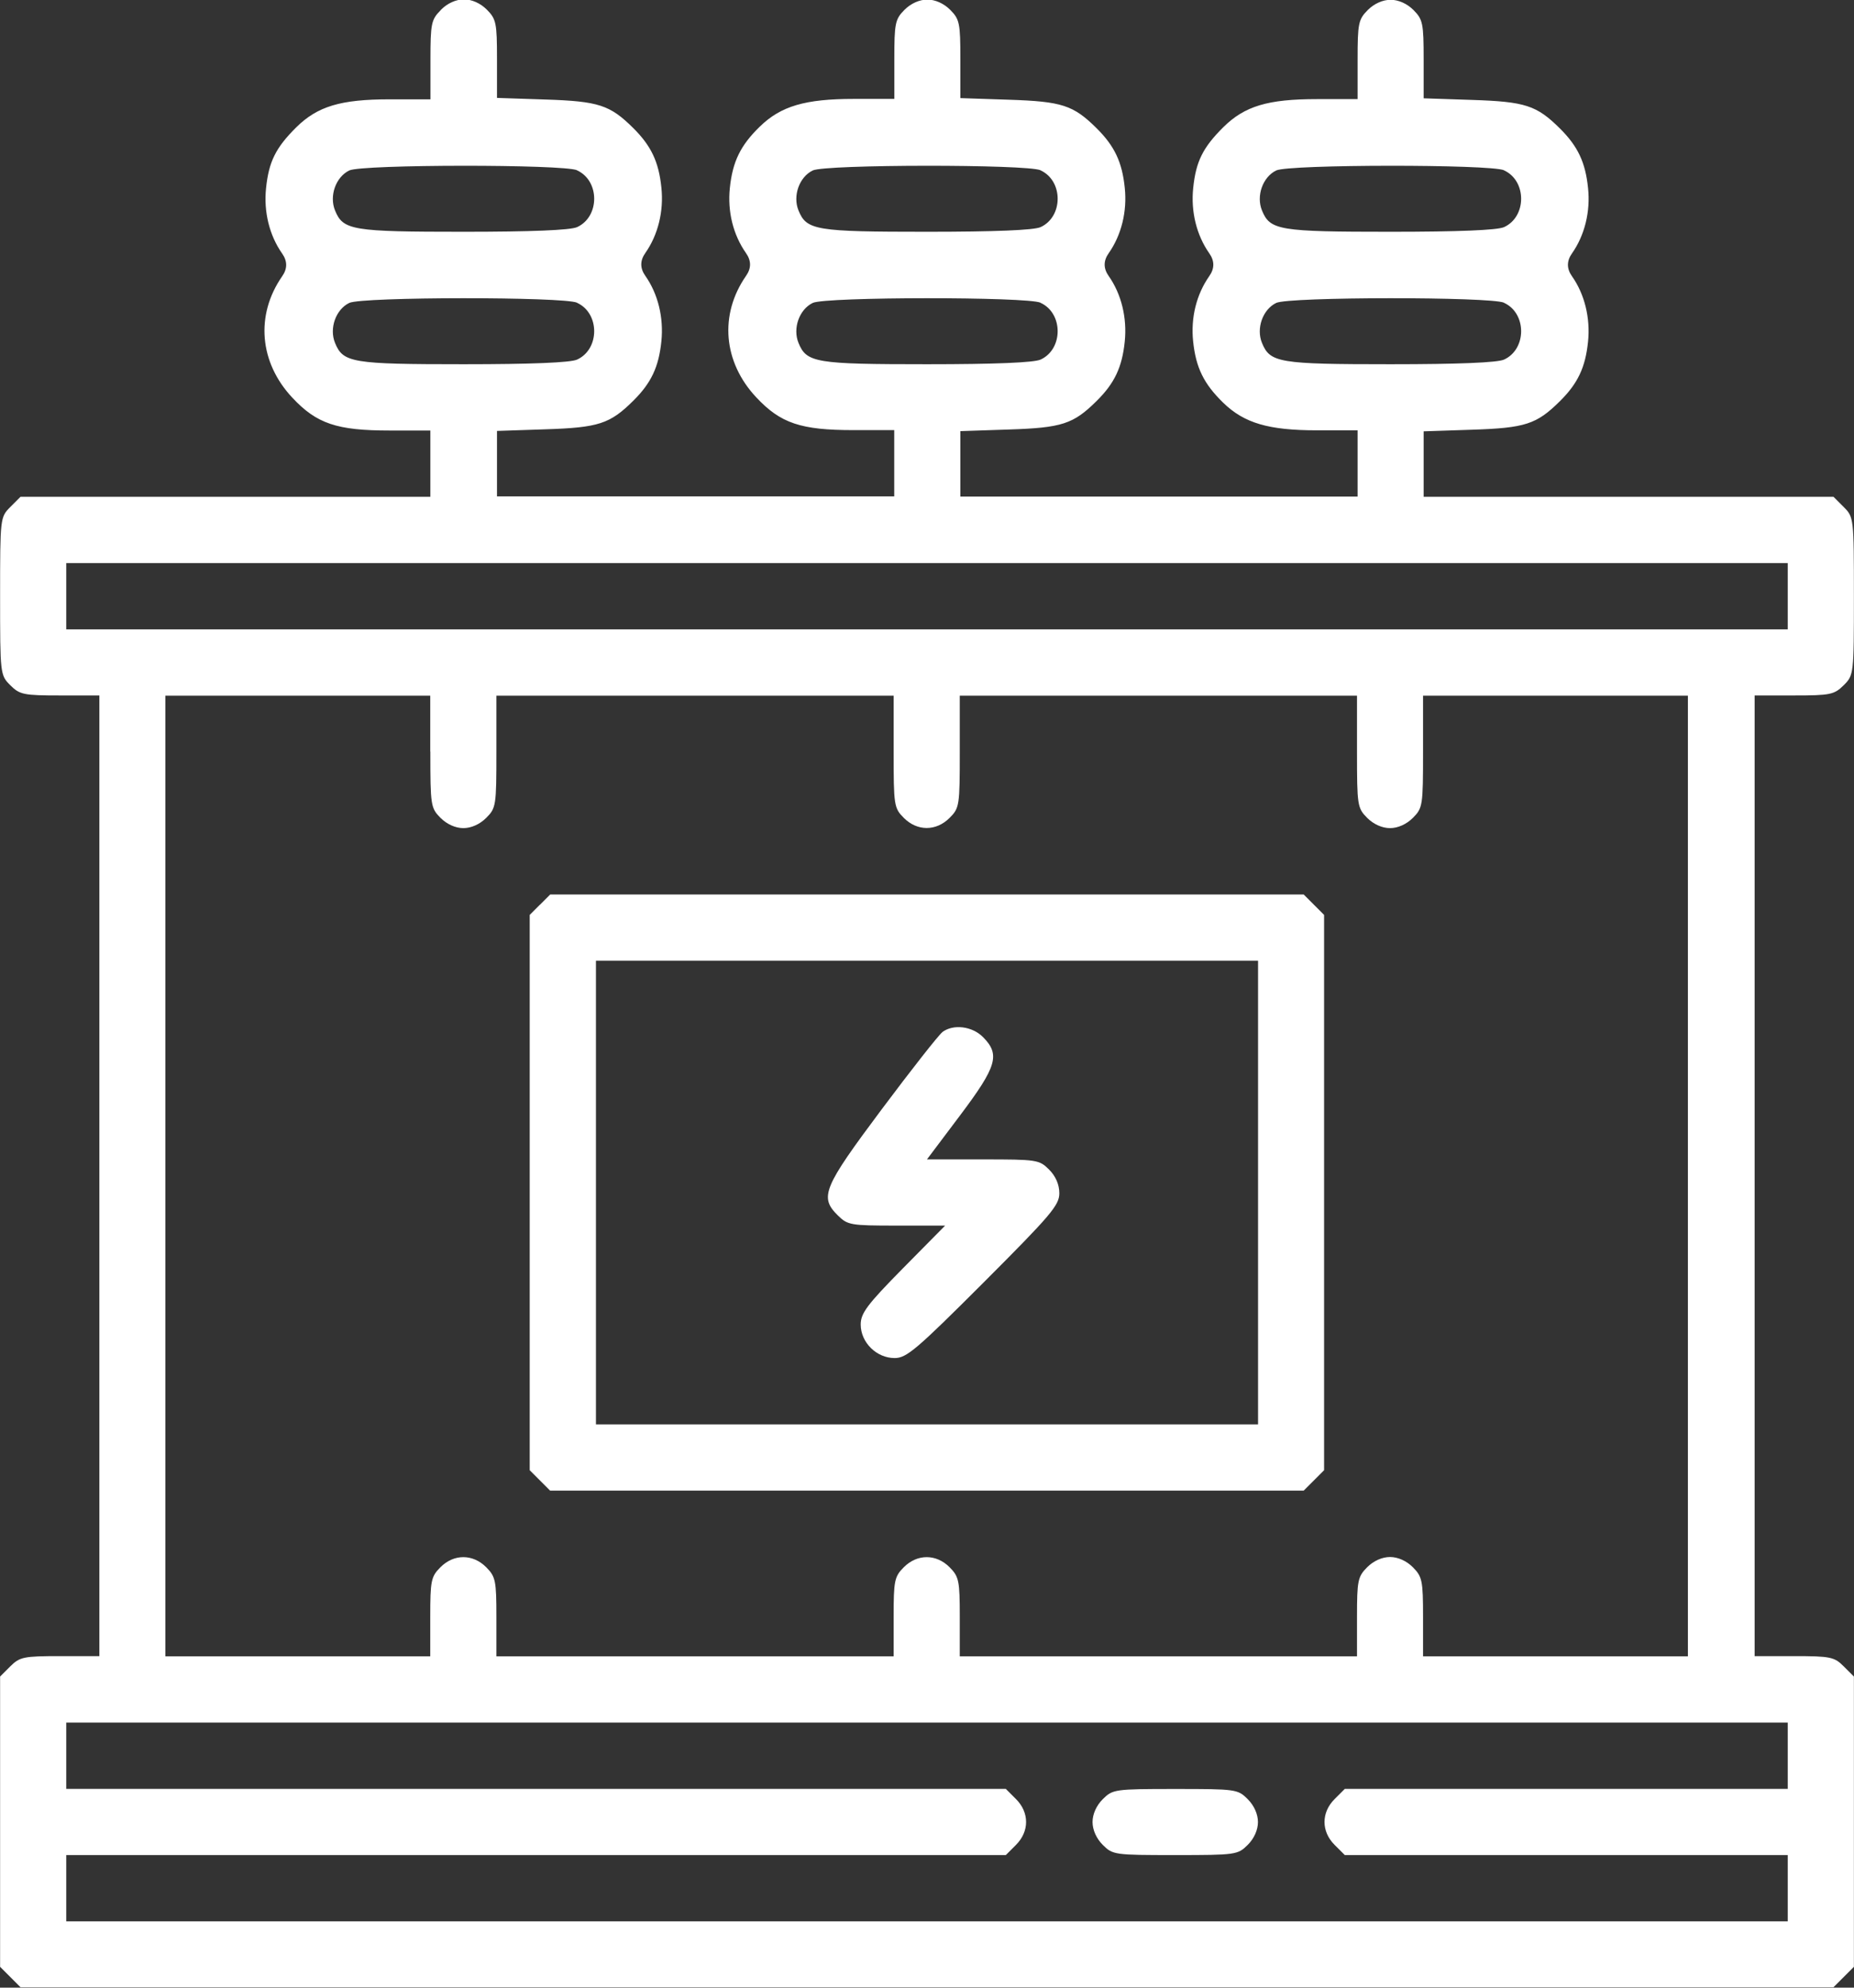
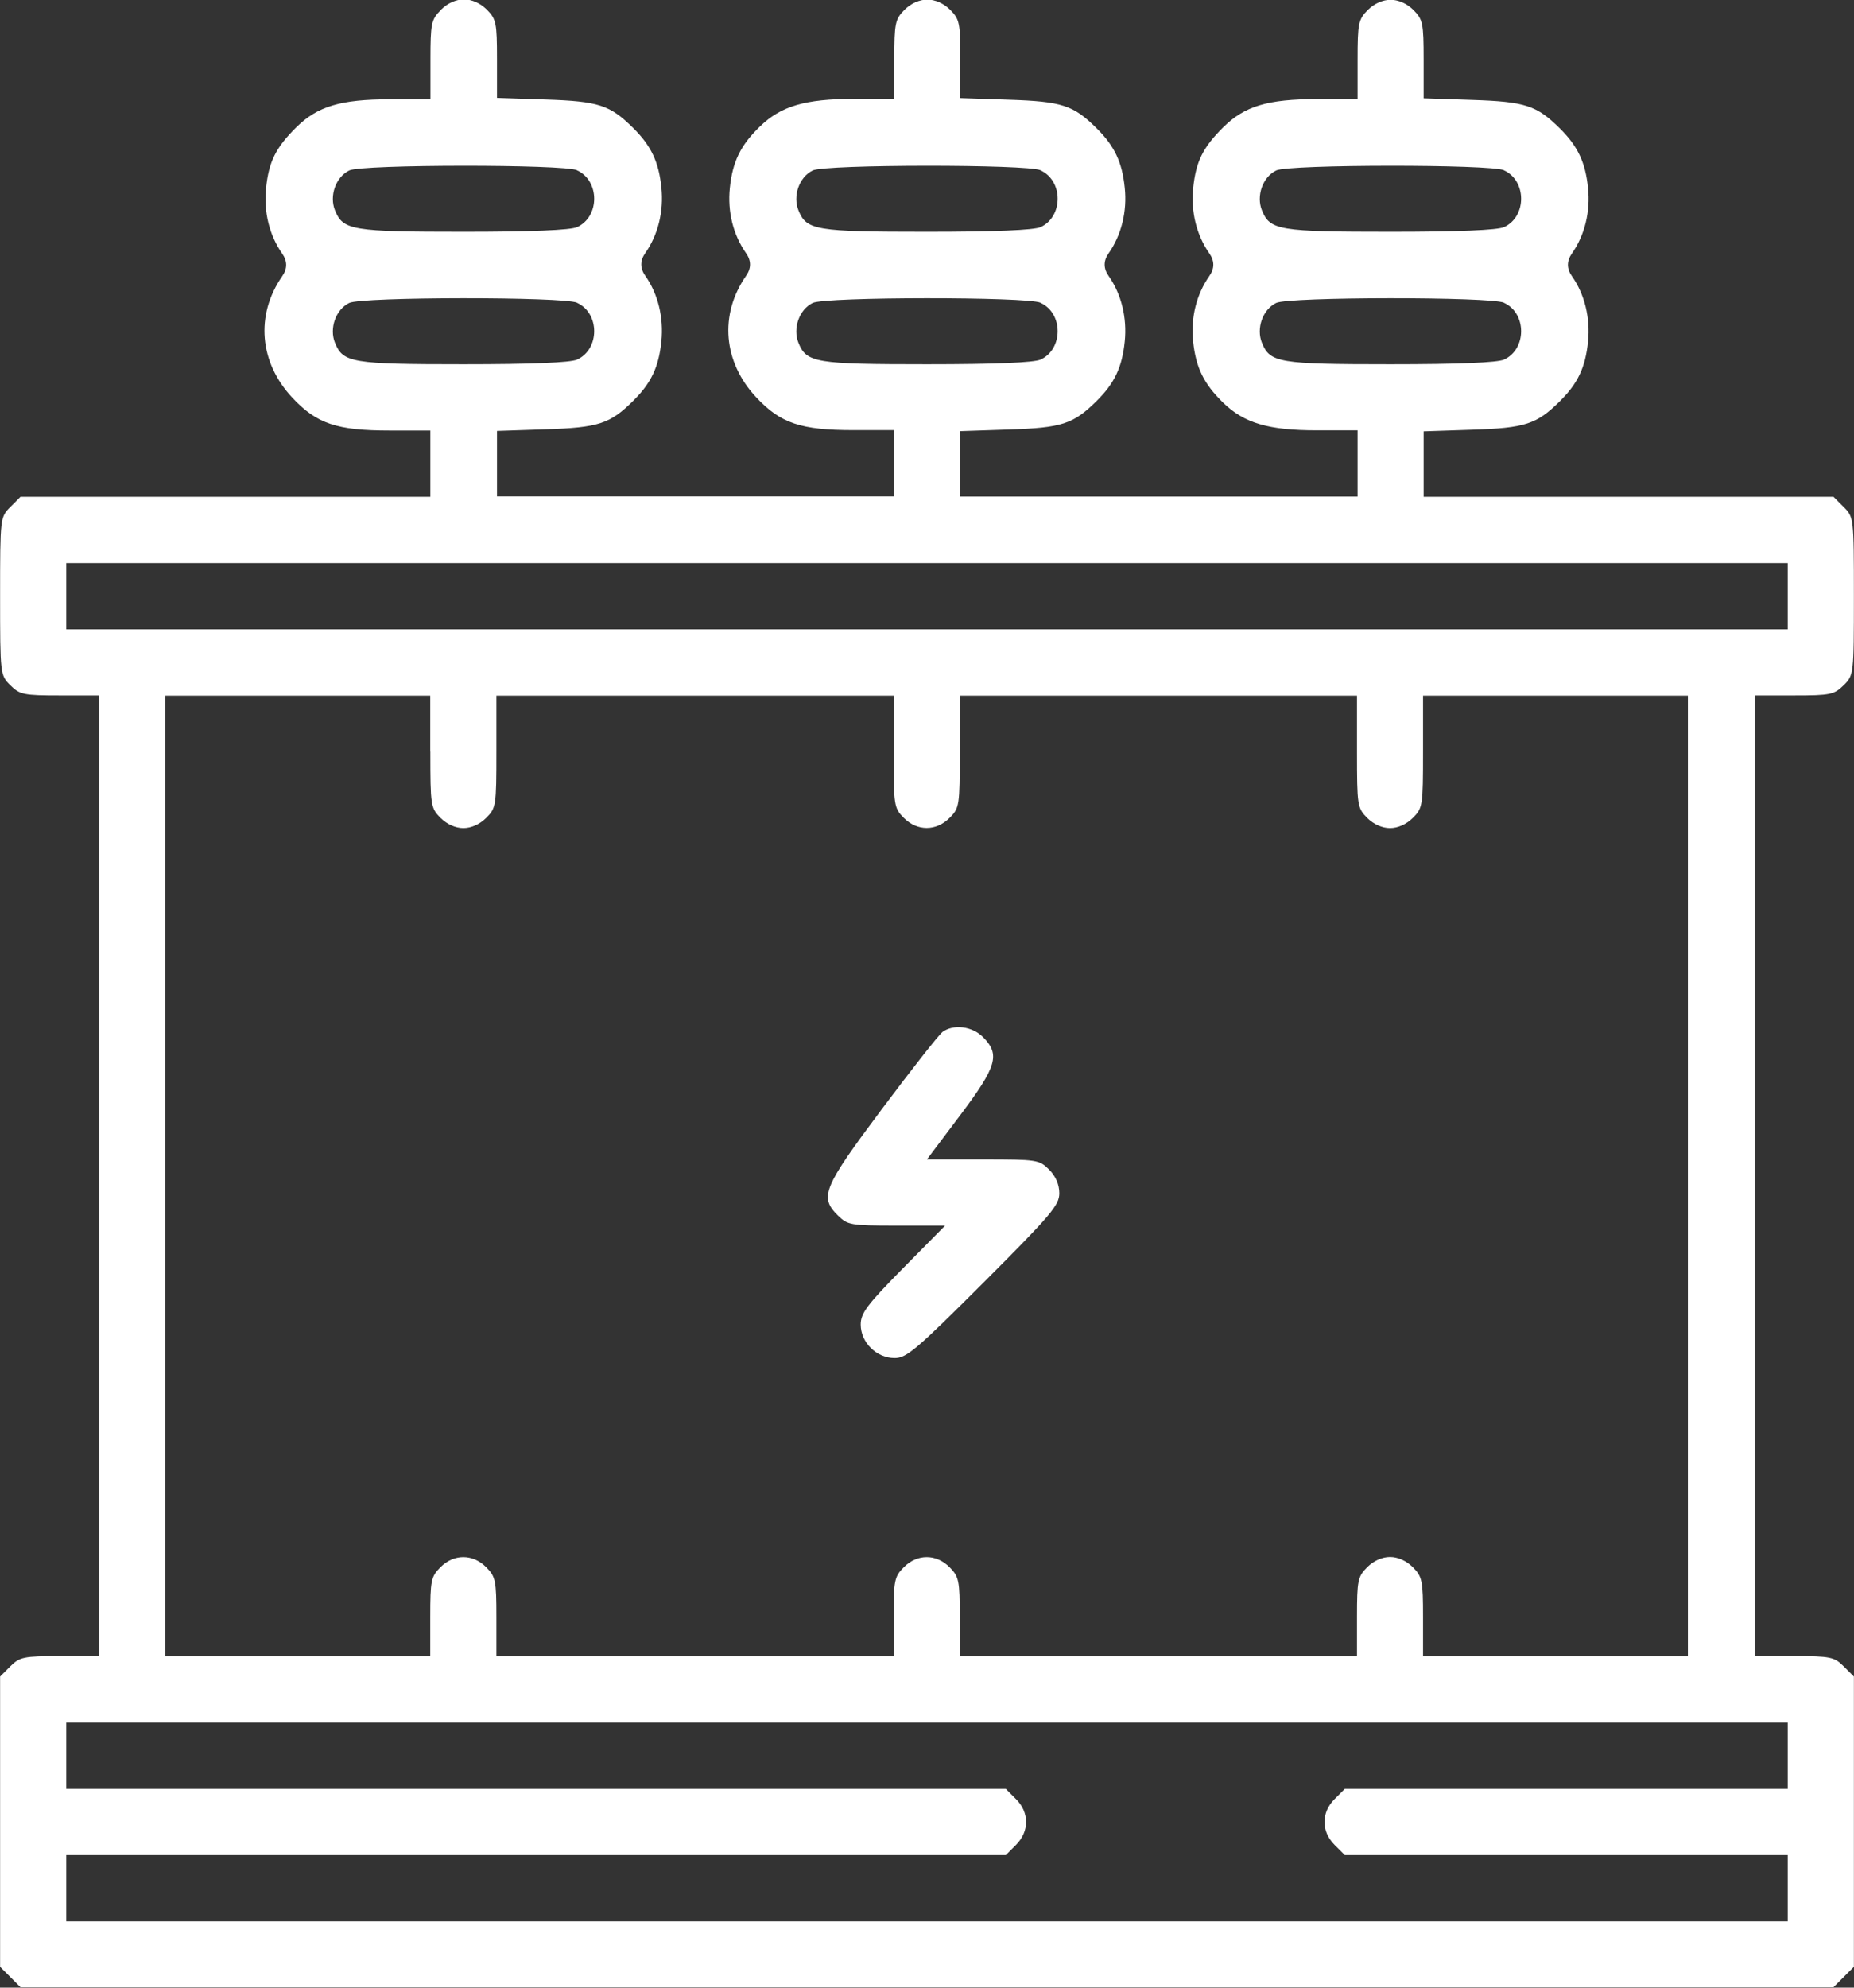
<svg xmlns="http://www.w3.org/2000/svg" id="Layer_2" data-name="Layer 2" viewBox="0 0 183.61 196.72">
  <rect x="0" y="0" width="183.61" height="196.72" fill="#333333" stroke="none" />
  <defs>
    <style>
      .cls-1 {
        fill: #fff;
      }
    </style>
  </defs>
  <g id="Layer_1-2" data-name="Layer 1">
    <g>
      <path class="cls-1" d="m43.64,1.01c-.93.93-1.01,1.33-1.01,4.92v3.9h-4.02c-4.88,0-7.17.69-9.29,2.79-2.01,2-2.7,3.38-2.97,5.99-.25,2.34.33,4.69,1.59,6.48q.8,1.13,0,2.26c-2.66,3.83-2.26,8.53,1.02,12.02,2.41,2.57,4.41,3.24,9.64,3.24h4.02v6.56H2.03l-1.01,1.01c-1,1-1.01,1.09-1.01,8.82s.01,7.82,1.01,8.82c.93.93,1.33,1.01,4.92,1.01h3.9v95.08h-3.9c-3.59,0-3.98.08-4.92,1.01l-1.01,1.01v28.73l1.01,1.01,1.01,1.01h179.55l1.01-1.01,1.01-1.01v-28.73l-1.01-1.01c-.93-.93-1.33-1.01-4.92-1.01h-3.9v-95.08h3.9c3.59,0,3.98-.08,4.92-1.01,1-1,1.01-1.09,1.01-8.82s-.01-7.82-1.01-8.82l-1.01-1.01h-40.59v-6.48l4.8-.16c5.27-.17,6.39-.54,8.7-2.83,1.77-1.75,2.52-3.34,2.78-5.88.24-2.34-.33-4.69-1.59-6.48q-.8-1.13,0-2.26c1.26-1.79,1.84-4.14,1.59-6.48-.26-2.54-1.01-4.12-2.78-5.88-2.31-2.29-3.43-2.66-8.7-2.83l-4.8-.16v-3.86c0-3.55-.08-3.95-1.01-4.88-.63-.63-1.48-1.01-2.26-1.01s-1.63.38-2.26,1.01c-.93.93-1.01,1.33-1.01,4.92v3.9h-4.02c-4.88,0-7.17.69-9.29,2.79-2.01,2-2.7,3.38-2.97,5.99-.25,2.34.33,4.69,1.59,6.48q.8,1.13,0,2.26c-1.27,1.81-1.84,4.1-1.6,6.44.27,2.62,1.06,4.22,2.98,6.09,2.08,2.02,4.49,2.73,9.29,2.73h4.02v6.56h-39.34v-6.48l4.8-.16c5.27-.17,6.39-.54,8.7-2.83,1.77-1.75,2.52-3.34,2.78-5.88.24-2.34-.33-4.69-1.59-6.48q-.8-1.13,0-2.26c1.26-1.79,1.84-4.14,1.59-6.48-.26-2.54-1.01-4.12-2.78-5.88-2.31-2.29-3.43-2.66-8.7-2.83l-4.8-.16v-3.86c0-3.55-.08-3.95-1.01-4.88-.63-.63-1.48-1.01-2.26-1.01s-1.63.38-2.26,1.01c-.93.93-1.01,1.33-1.01,4.92v3.9h-4.02c-4.8,0-7.21.71-9.29,2.73-1.93,1.87-2.71,3.48-2.98,6.09-.24,2.34.33,4.63,1.6,6.44q.8,1.13,0,2.26c-2.66,3.83-2.26,8.53,1.02,12.02,2.41,2.57,4.41,3.24,9.64,3.24h4.02v6.56h-39.34v-6.48l4.8-.16c5.27-.17,6.39-.54,8.7-2.83,1.77-1.75,2.52-3.34,2.78-5.88.24-2.34-.33-4.69-1.59-6.48q-.8-1.13,0-2.26c1.26-1.79,1.84-4.14,1.59-6.48-.26-2.54-1.01-4.12-2.78-5.88-2.31-2.29-3.43-2.66-8.7-2.83l-4.8-.16v-3.86c0-3.55-.08-3.95-1.01-4.88-.63-.63-1.48-1.01-2.26-1.01s-1.63.38-2.26,1.01h0Zm13.51,15.85c2.26,1.03,2.26,4.59,0,5.62-.67.3-4.53.46-11.24.46-11.05,0-11.93-.15-12.73-2.11-.59-1.44.07-3.31,1.41-3.96,1.26-.61,21.23-.62,22.56-.02h0Zm45.9,0c2.26,1.03,2.26,4.59,0,5.62-.67.3-4.53.46-11.24.46-11.05,0-11.93-.15-12.73-2.11-.59-1.44.07-3.31,1.41-3.96,1.26-.61,21.23-.62,22.56-.02h0Zm45.9,0c2.26,1.03,2.26,4.59,0,5.62-.67.3-4.53.46-11.24.46-11.05,0-11.93-.15-12.73-2.11-.59-1.44.07-3.31,1.41-3.96,1.26-.61,21.23-.62,22.56-.02h0Zm-91.8,13.11c2.26,1.03,2.26,4.59,0,5.62-.67.3-4.53.46-11.24.46-11.05,0-11.93-.15-12.73-2.11-.59-1.44.07-3.31,1.41-3.96,1.26-.61,21.23-.62,22.56-.02h0Zm45.9,0c2.26,1.03,2.26,4.59,0,5.62-.67.3-4.53.46-11.24.46-11.05,0-11.93-.15-12.73-2.11-.59-1.44.07-3.31,1.41-3.96,1.26-.61,21.23-.62,22.56-.02h0Zm45.9,0c2.26,1.03,2.26,4.59,0,5.62-.67.3-4.53.46-11.24.46-11.05,0-11.93-.15-12.73-2.11-.59-1.44.07-3.31,1.41-3.96,1.26-.61,21.23-.62,22.56-.02h0Zm28.1,29.04v3.28H6.56v-6.56h170.49v3.28h0Zm-134.43,15.38c0,5.35.04,5.58,1.01,6.56.63.63,1.48,1.01,2.26,1.01s1.63-.38,2.26-1.01c.98-.98,1.01-1.21,1.01-6.56v-5.54h39.34v5.54c0,5.35.04,5.58,1.01,6.56,1.33,1.33,3.2,1.33,4.53,0,.98-.98,1.01-1.21,1.01-6.56v-5.54h39.34v5.54c0,5.35.04,5.58,1.01,6.56.63.63,1.48,1.01,2.26,1.01s1.63-.38,2.26-1.01c.98-.98,1.01-1.21,1.01-6.56v-5.54h26.23v95.08h-26.23v-3.9c0-3.59-.08-3.98-1.01-4.92-.63-.63-1.48-1.01-2.26-1.01s-1.63.38-2.26,1.01c-.93.93-1.01,1.33-1.01,4.92v3.9h-39.34v-3.9c0-3.59-.08-3.98-1.01-4.92-1.33-1.33-3.2-1.33-4.53,0-.93.93-1.01,1.33-1.01,4.92v3.9h-39.34v-3.9c0-3.59-.08-3.98-1.01-4.92-1.33-1.33-3.2-1.33-4.53,0-.93.93-1.01,1.33-1.01,4.92v3.9h-26.23v-95.08h26.23v5.54h0Zm134.43,99.38v3.28h-43.87l-1.01,1.01c-1.33,1.33-1.33,3.2,0,4.53l1.01,1.01h43.87v6.56H6.56v-6.56h93.05l1.01-1.01c1.33-1.33,1.33-3.2,0-4.53l-1.01-1.01H6.56v-6.56h170.49v3.28h0Z" />
-       <path class="cls-1" d="m53.47,89.54l-1.01,1.01v54.96l1.01,1.01,1.01,1.01h74.63l1.01-1.01,1.01-1.01v-54.96l-1.01-1.01-1.01-1.01H54.49l-1.01,1.01h0Zm71.12,28.49v22.95H59.02v-45.9h65.57v22.95h0Z" />
-       <path class="cls-1" d="m109.21,178.07c-.63.63-1.01,1.48-1.01,2.26s.38,1.63,1.01,2.26c.99.99,1.17,1.01,7.18,1.01s6.19-.03,7.18-1.01c.63-.63,1.01-1.48,1.01-2.26s-.38-1.63-1.01-2.26c-.99-.99-1.17-1.01-7.18-1.01s-6.19.03-7.18,1.01h0Z" />
      <path class="cls-1" d="m93.33,102.15c-.37.28-3.06,3.7-6.01,7.64-5.81,7.77-6.19,8.68-4.34,10.51.97.95,1.25,1,5.82,1h4.8l-4.18,4.23c-3.54,3.59-4.18,4.44-4.18,5.56,0,1.77,1.56,3.32,3.36,3.32,1.18,0,2.15-.82,8.82-7.49,6.67-6.67,7.49-7.64,7.49-8.82,0-.86-.36-1.69-1.01-2.34-.98-.98-1.21-1.01-6.56-1.01h-5.54l3.29-4.37c3.64-4.84,3.98-6,2.27-7.73-1.08-1.09-2.95-1.32-4.04-.5h0Z" />
    </g>
  </g>
</svg>